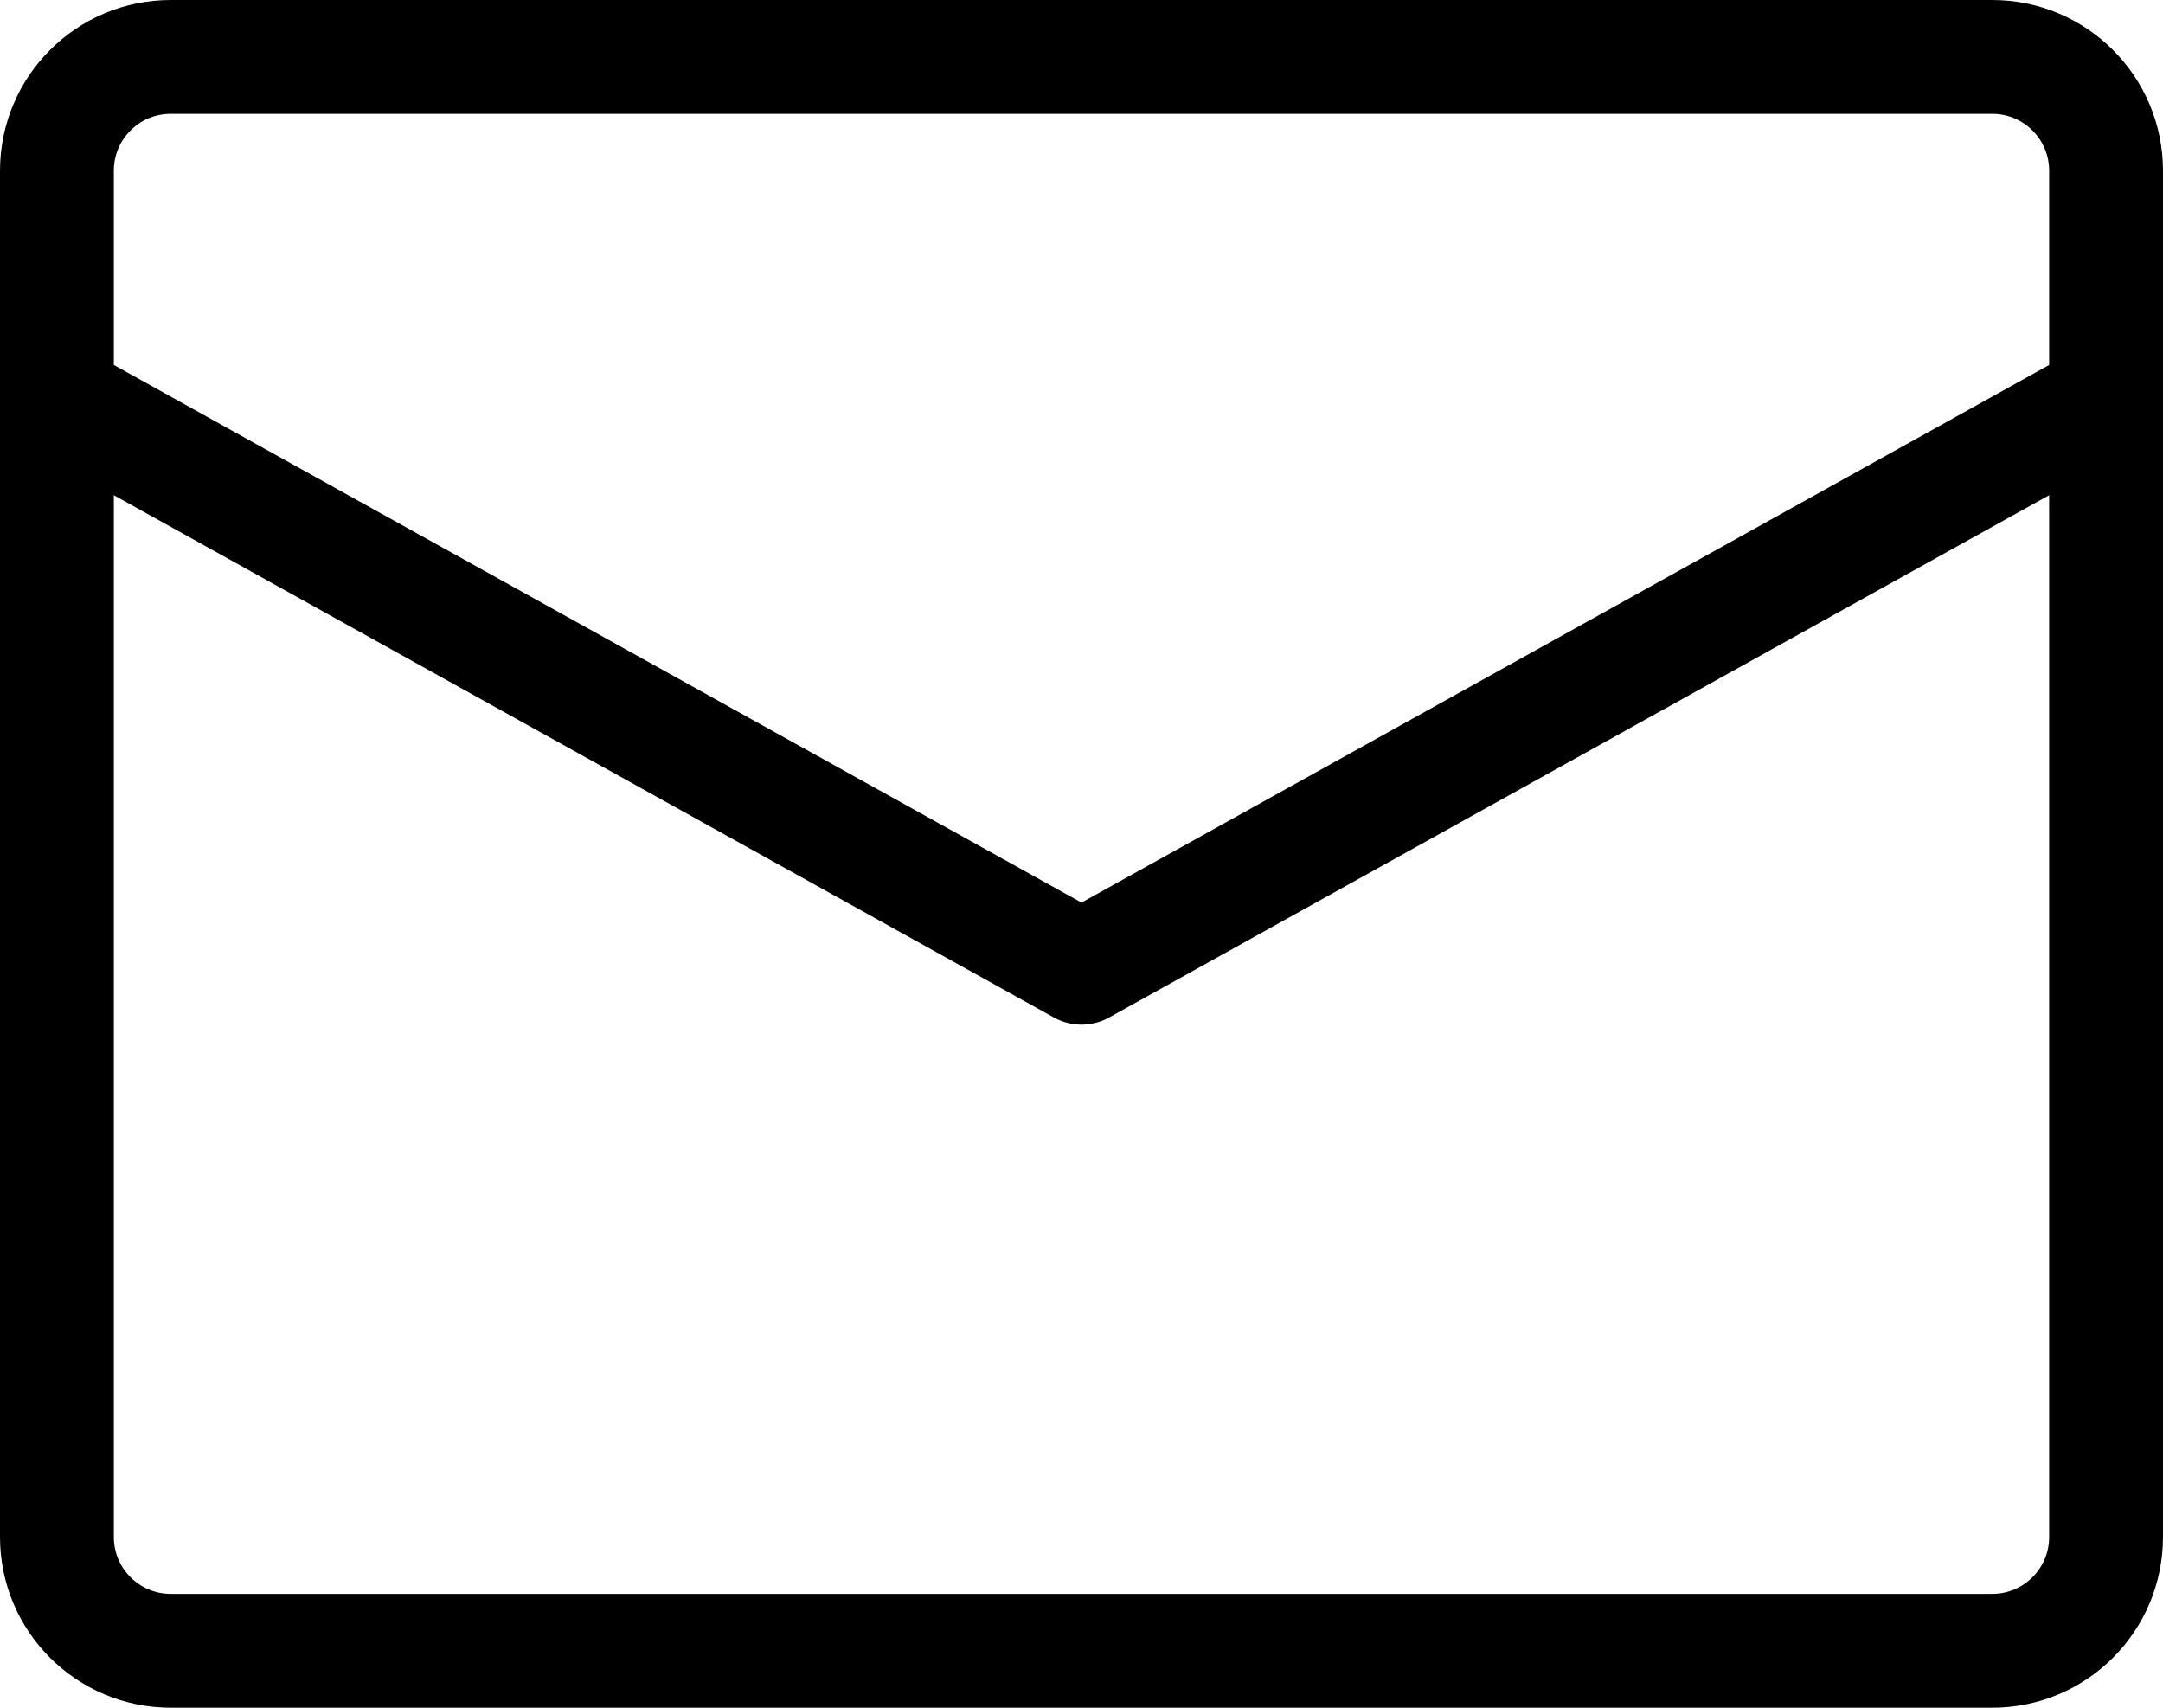
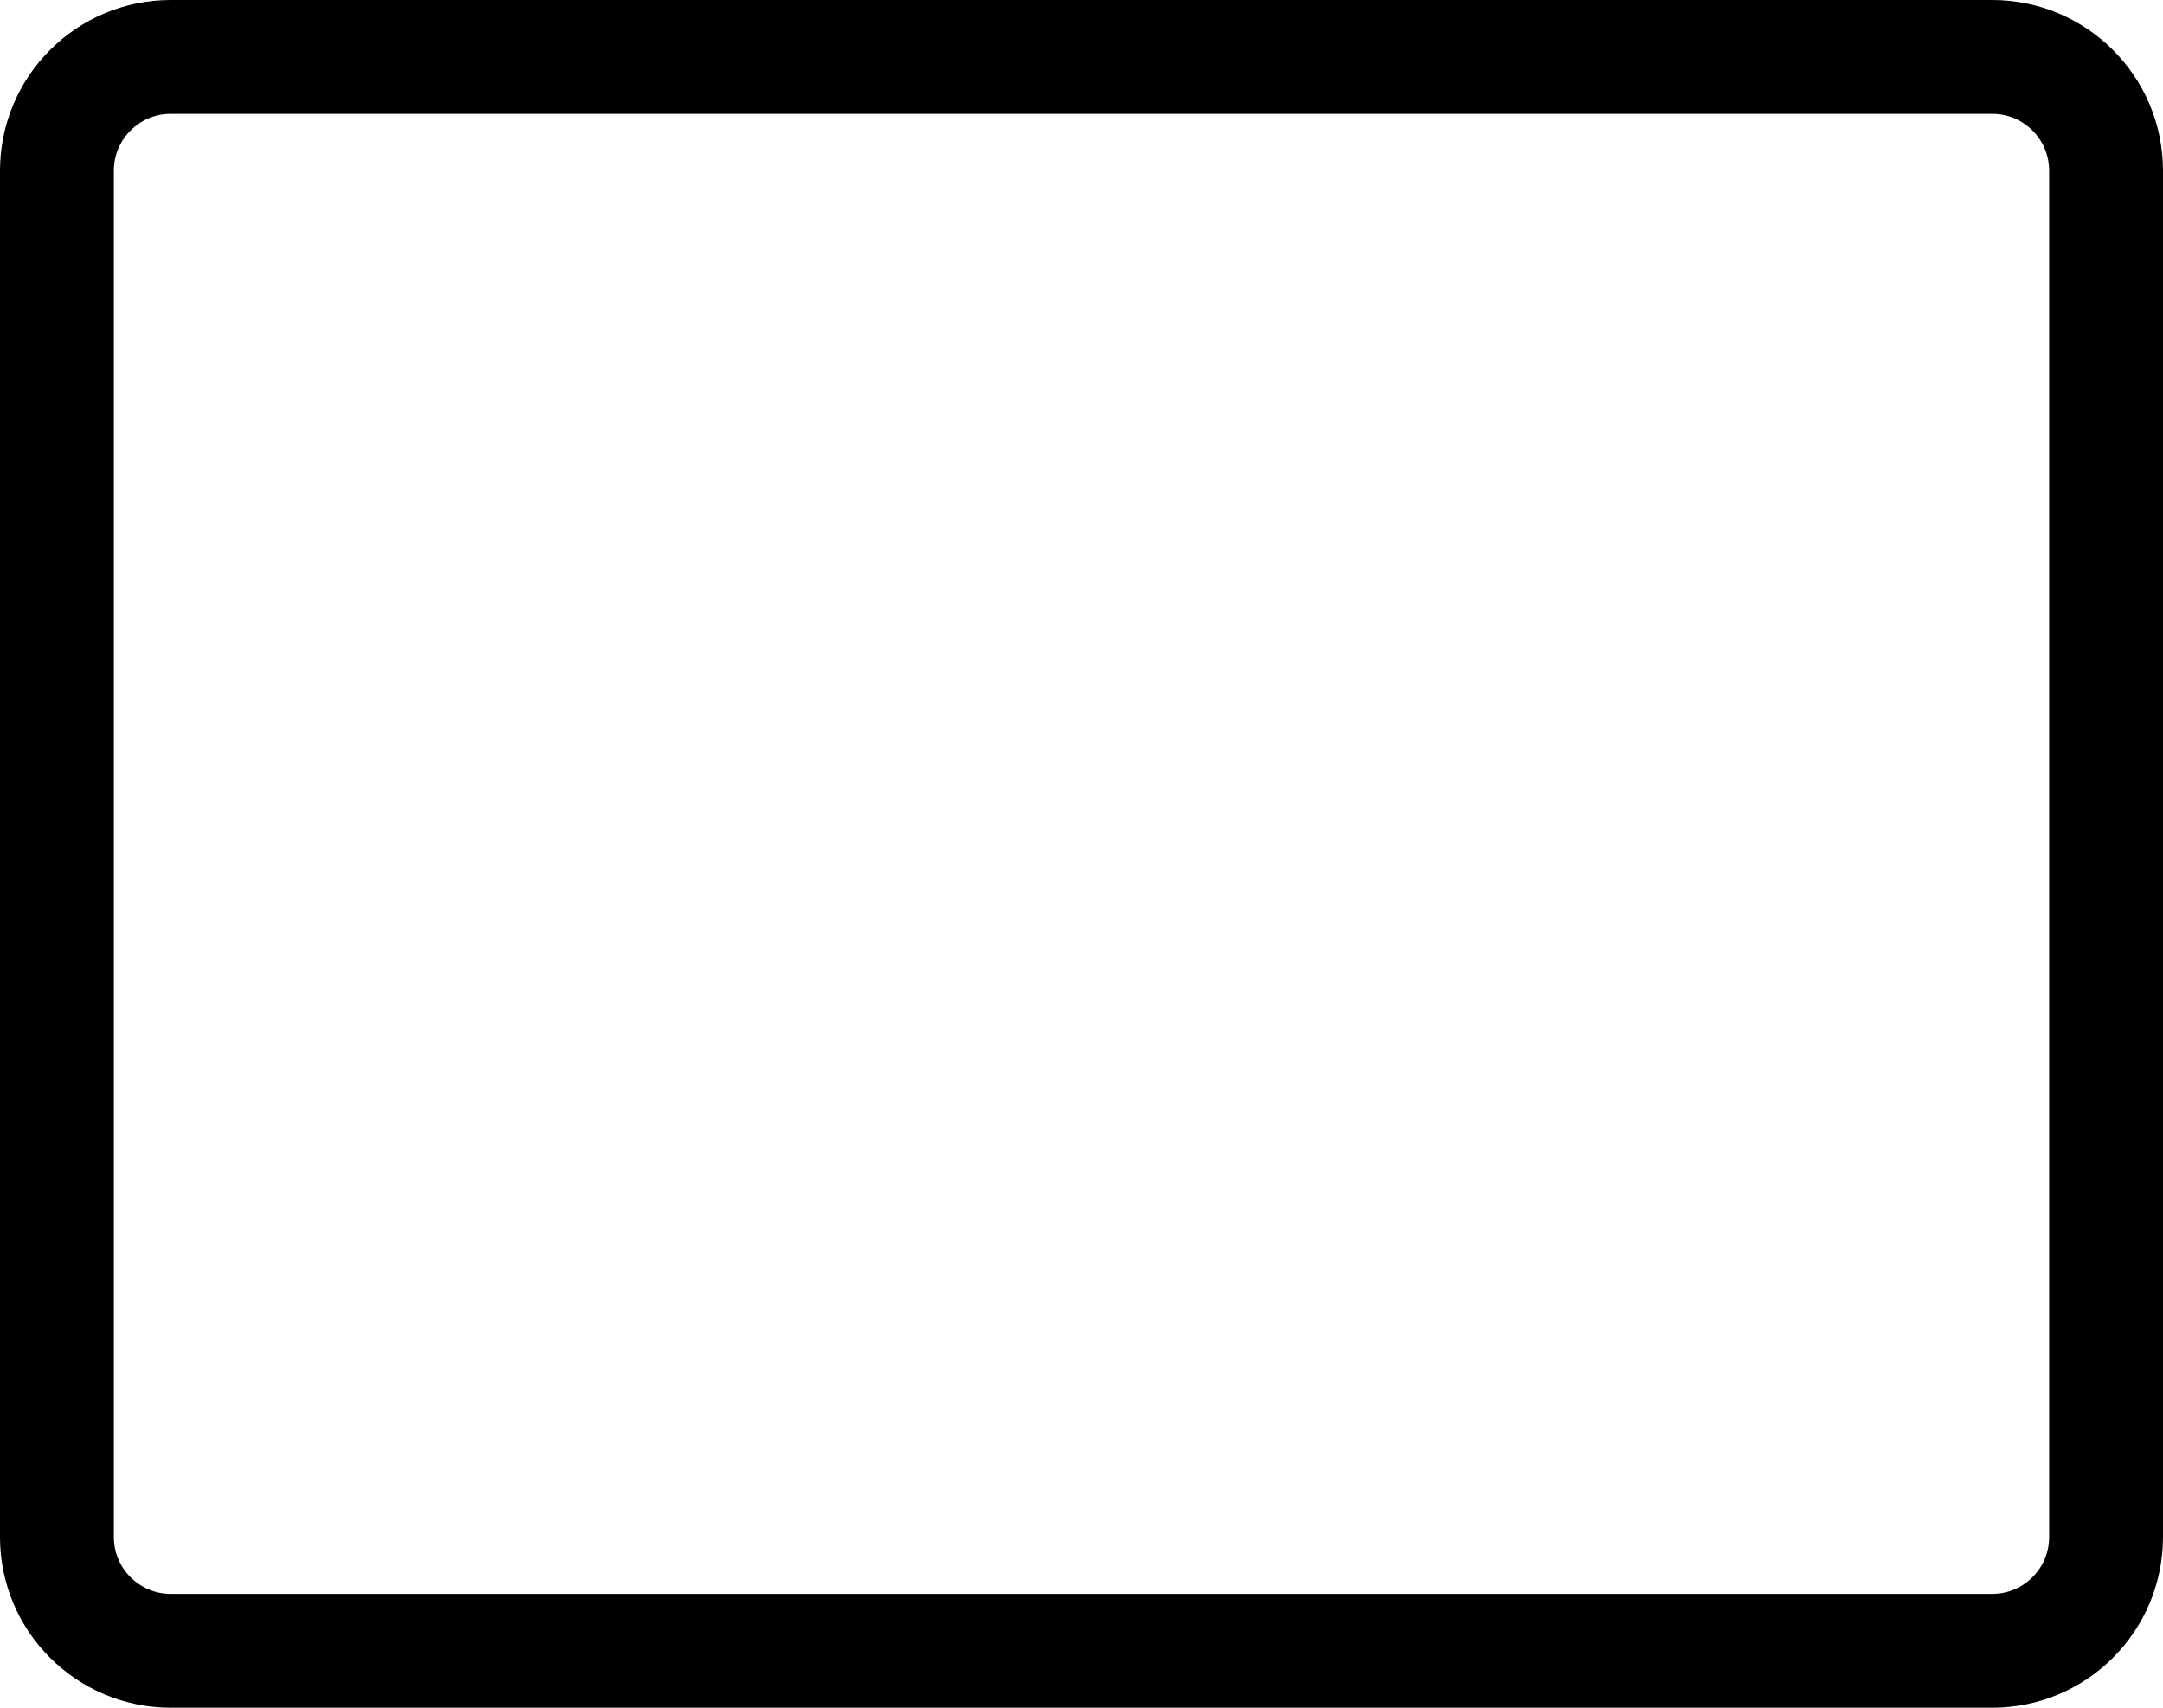
<svg xmlns="http://www.w3.org/2000/svg" width="38" height="30" viewBox="0 0 38 30" fill="none">
  <path d="M35 1H3C1.895 1 1 1.895 1 3V27C1 28.105 1.895 29 3 29H35C36.105 29 37 28.105 37 27V3C37 1.895 36.105 1 35 1Z" stroke="black" stroke-width="2" stroke-linecap="round" stroke-linejoin="round" />
-   <path d="M1 7L19 17L37 7" stroke="black" stroke-width="2" stroke-linecap="round" stroke-linejoin="round" />
</svg>